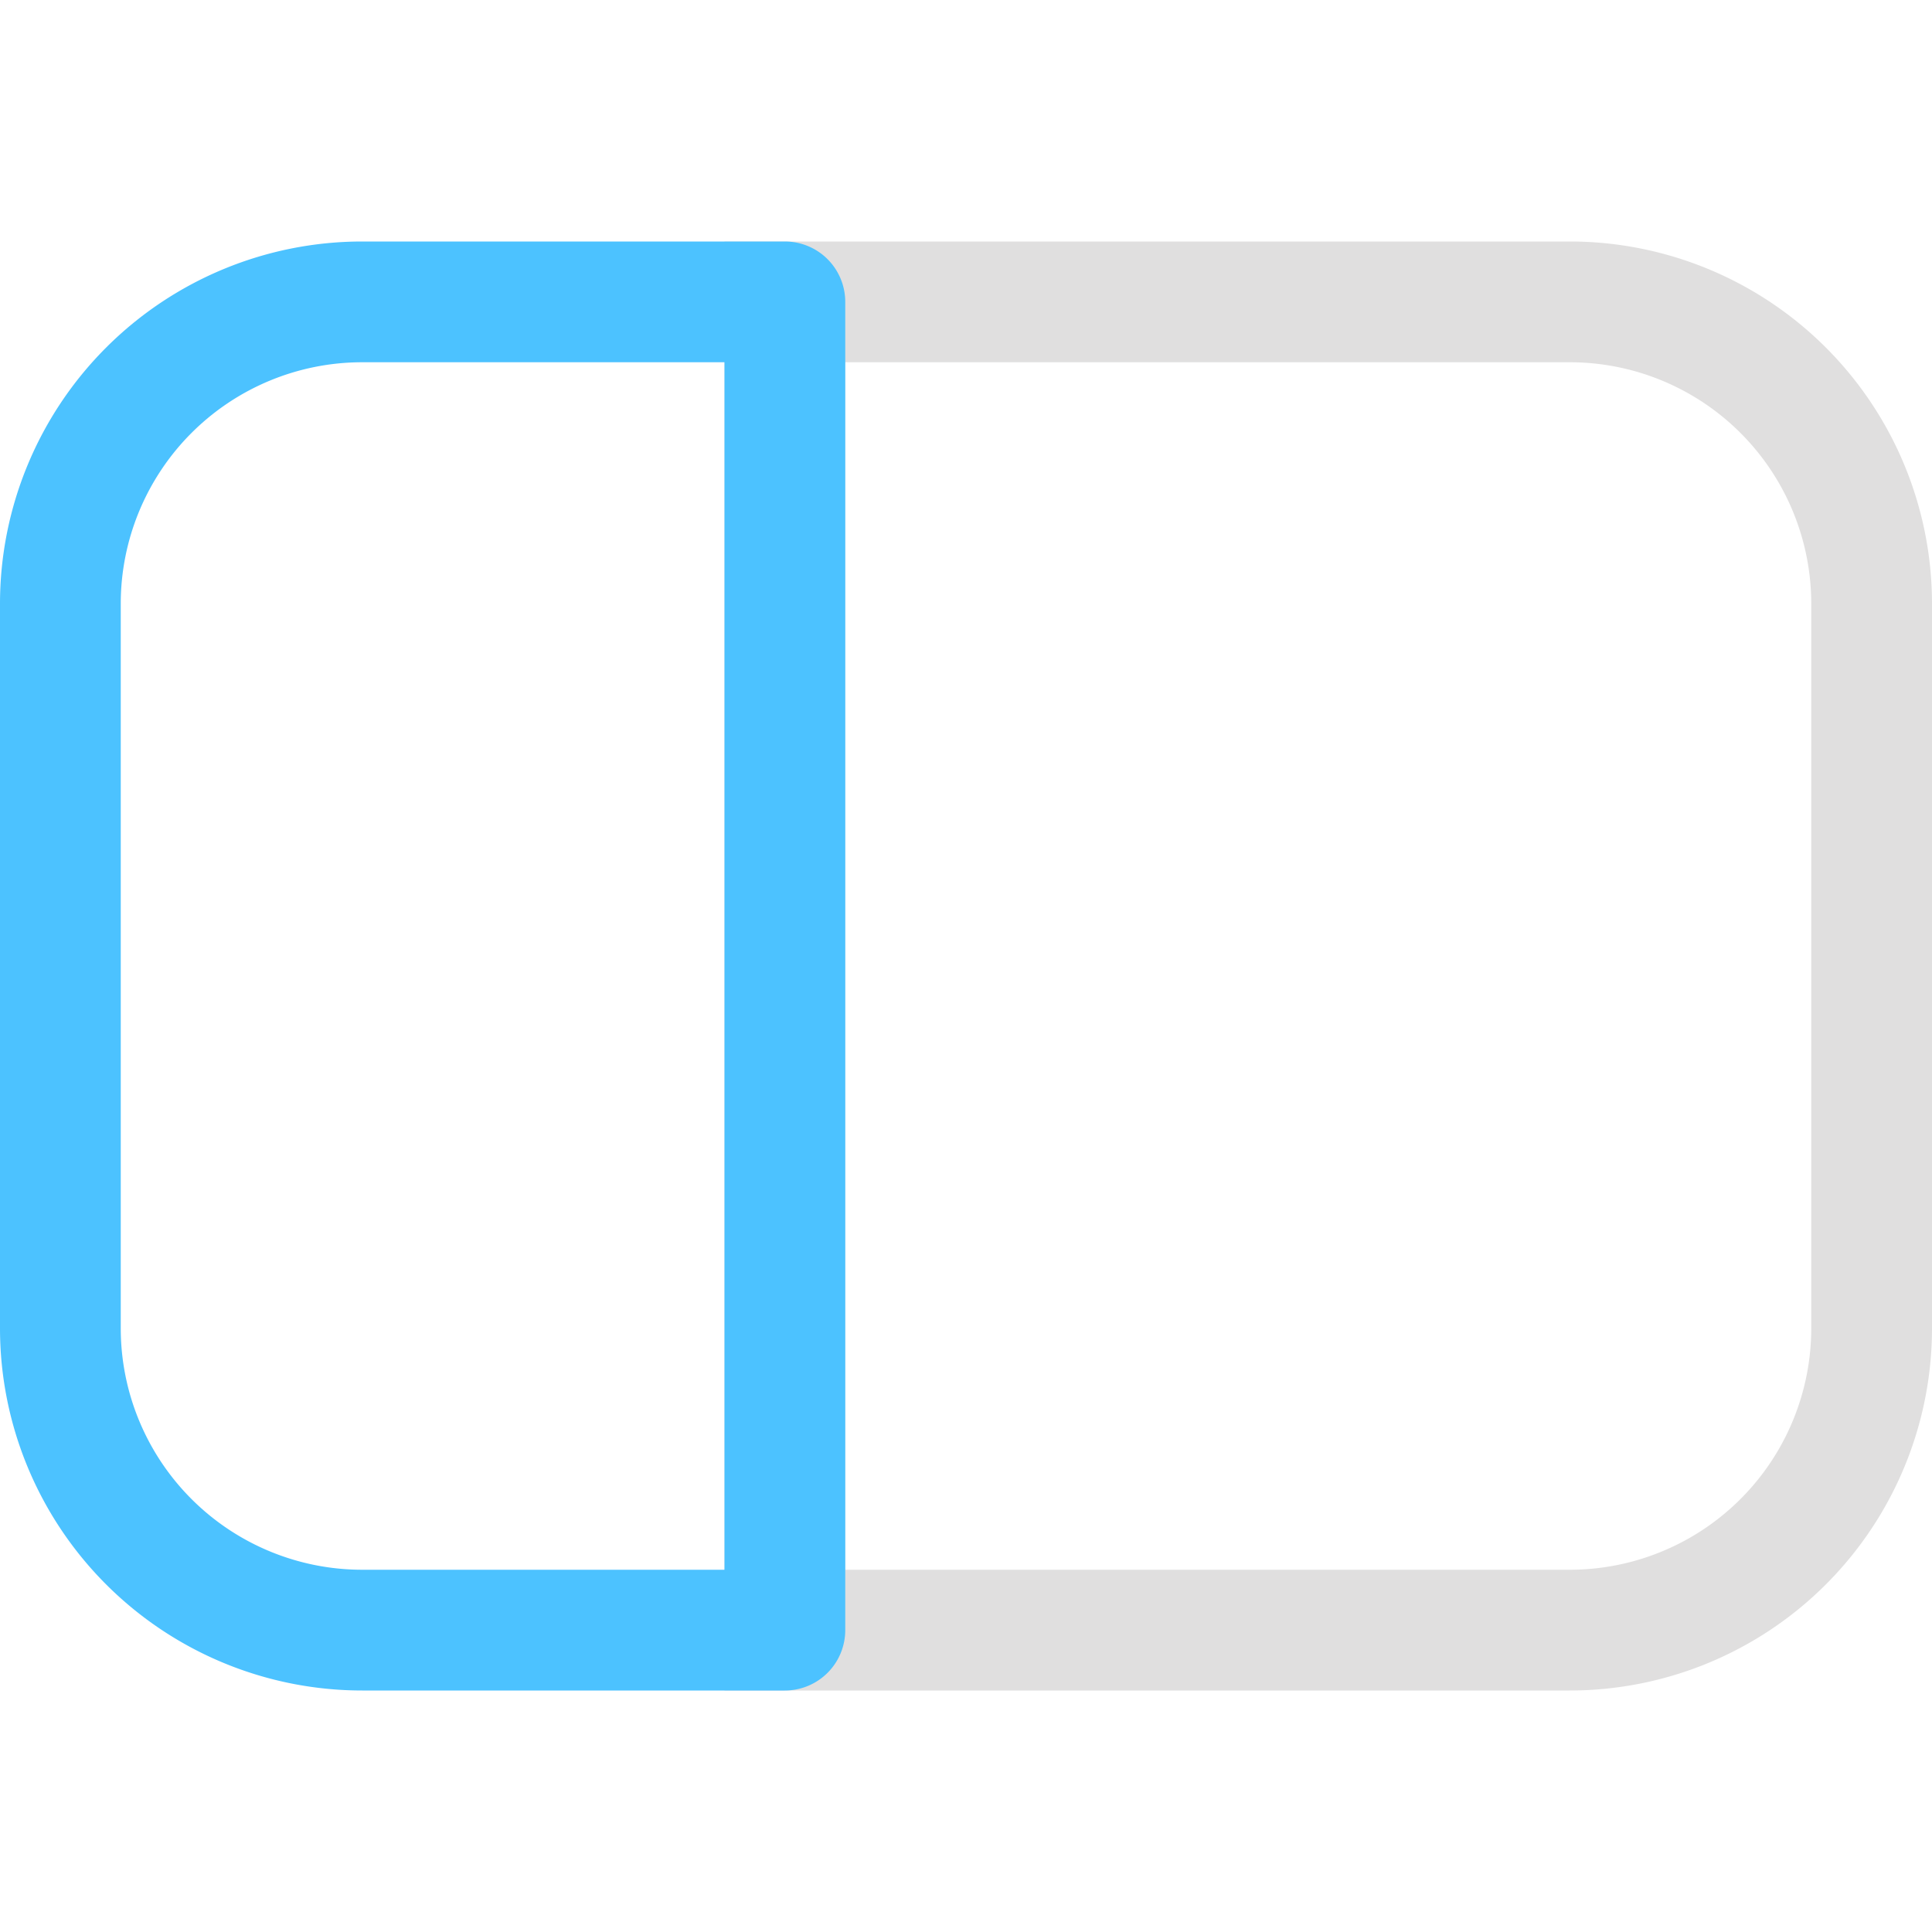
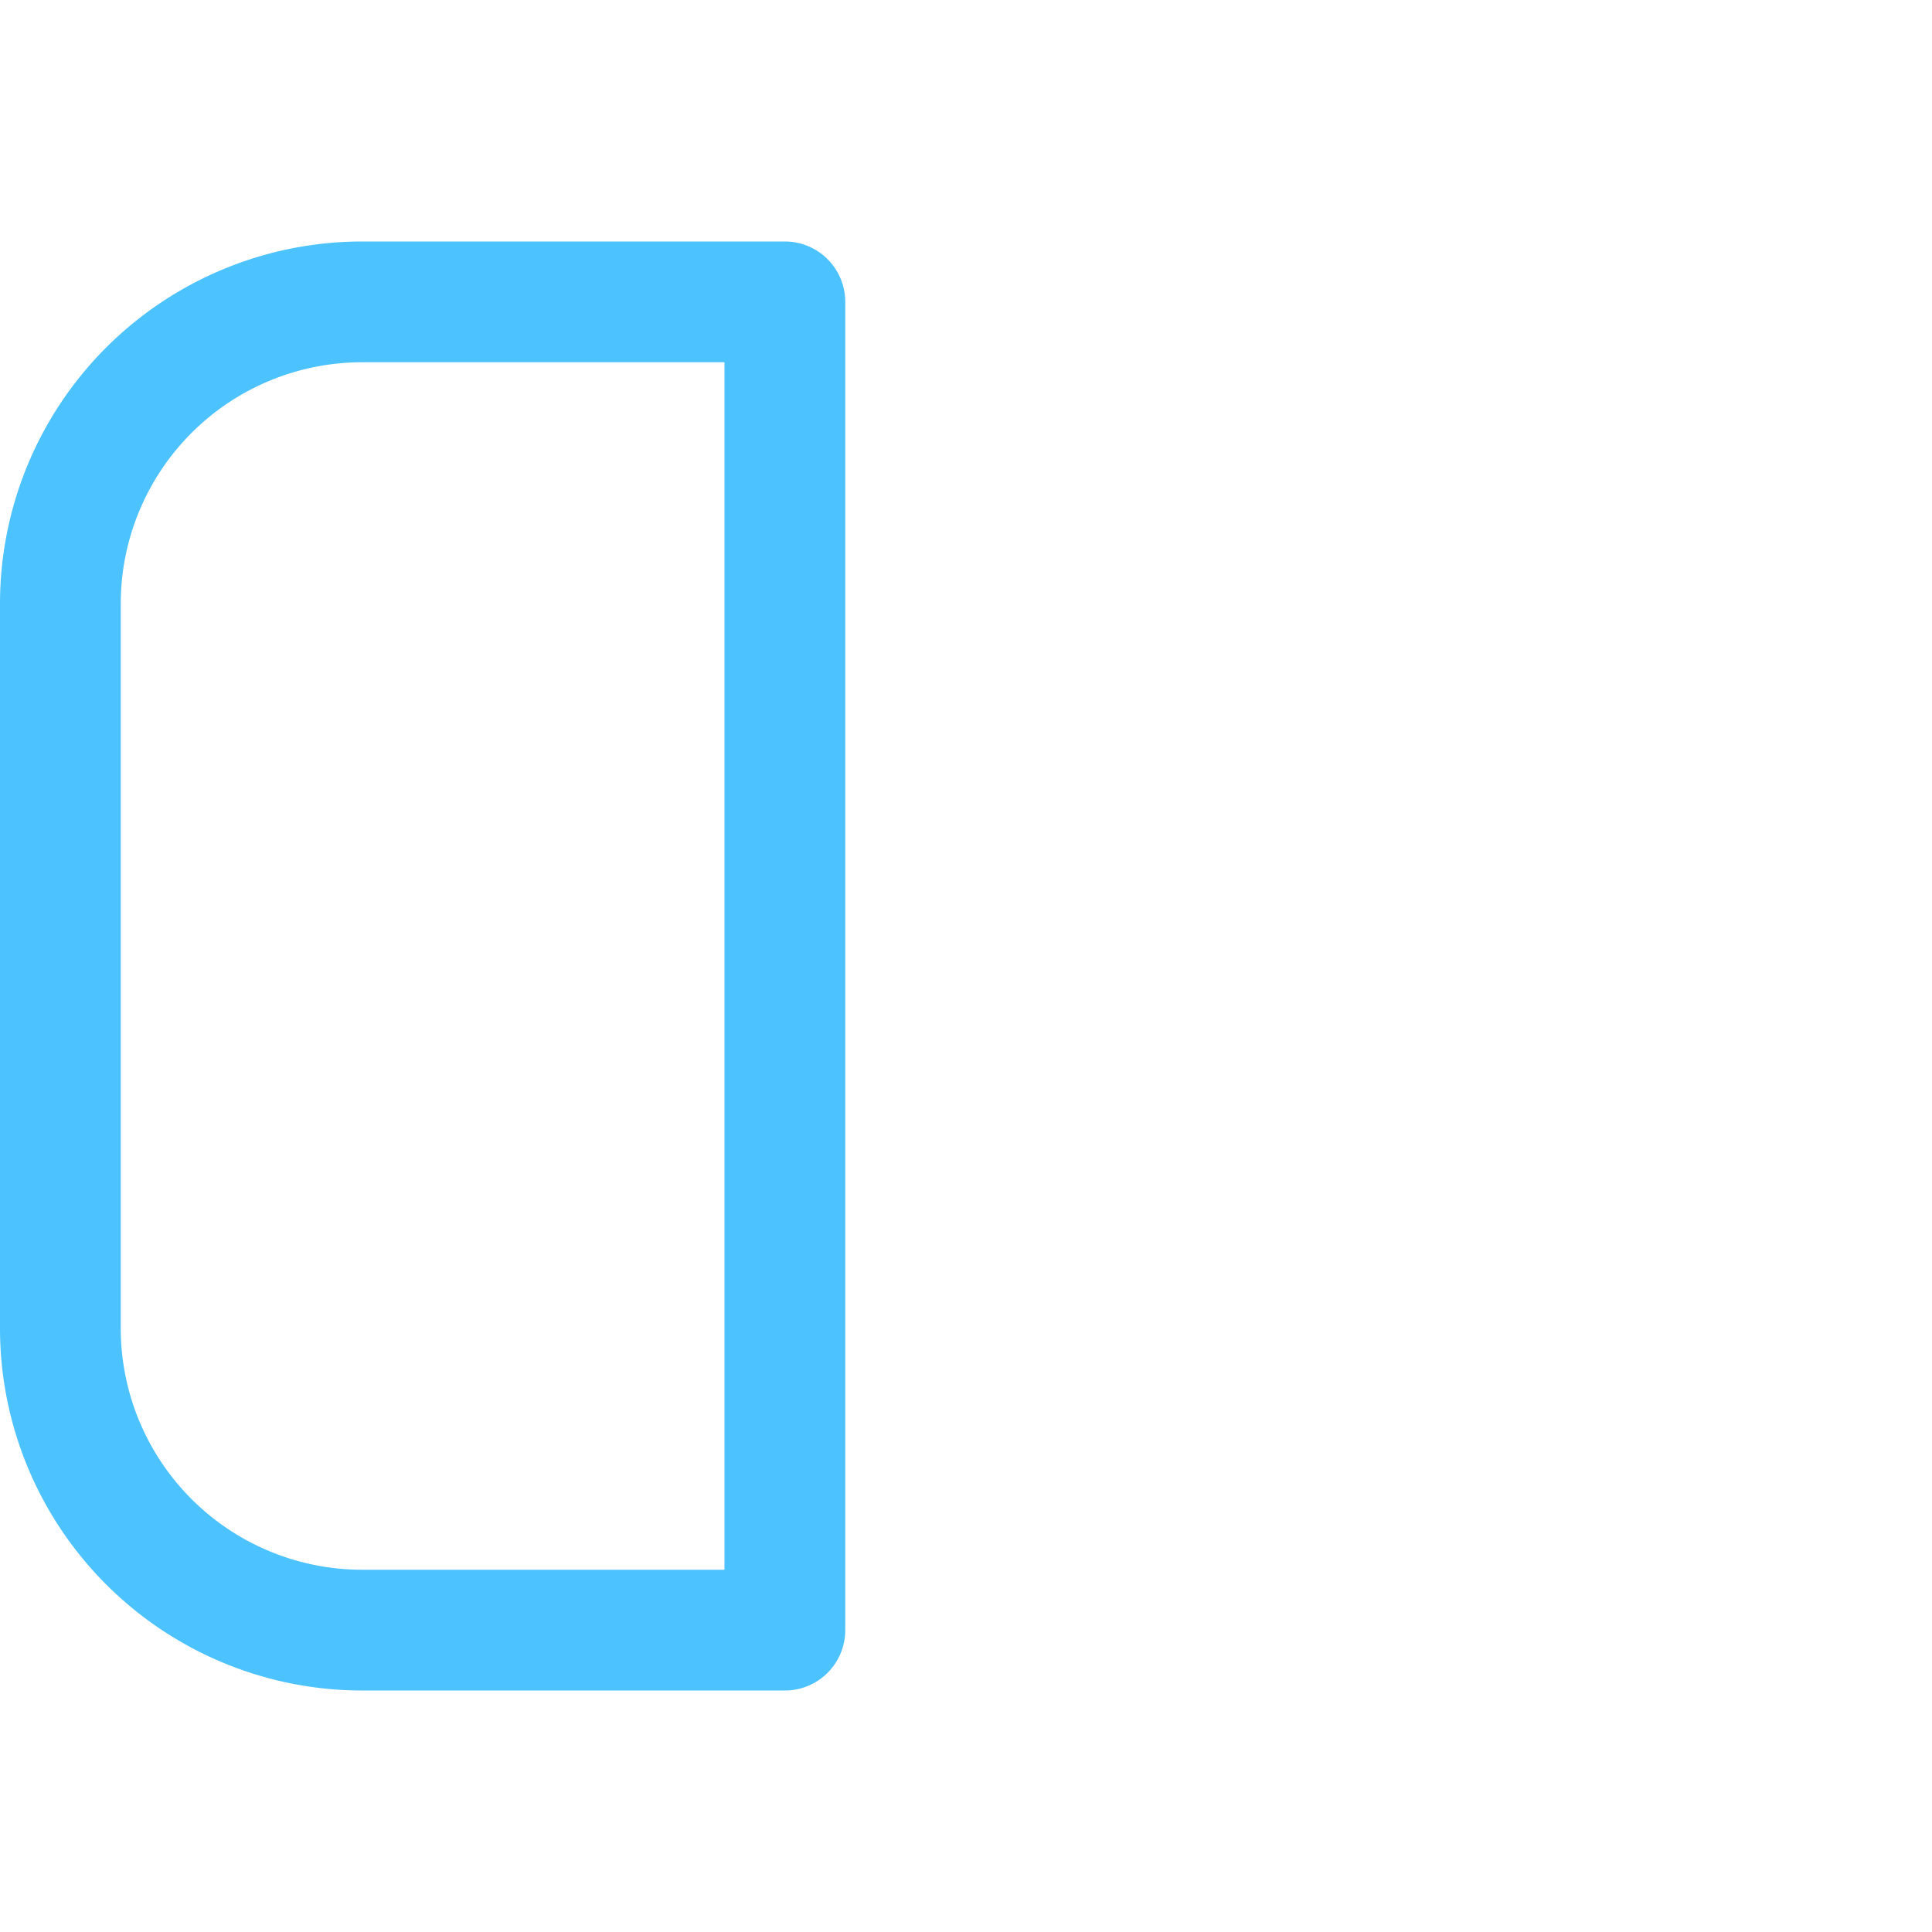
<svg xmlns="http://www.w3.org/2000/svg" fill="none" viewBox="0 0 16 16">
-   <path fill="#E0DFDF" d="M16 5a3 3 0 0 0-3-3H6v12h7a3 3 0 0 0 3-3V5Zm-3-2a2 2 0 0 1 2 2v6a2 2 0 0 1-2 2H7V3h6Z" />
  <path fill="#4CC2FF" d="M7 2.5a.5.5 0 0 0-.5-.5H3a3 3 0 0 0-3 3v6a3 3 0 0 0 3 3h3.5a.5.5 0 0 0 .5-.5v-11ZM6 3v10H3a2 2 0 0 1-2-2V5a2 2 0 0 1 2-2h3Z" />
</svg>